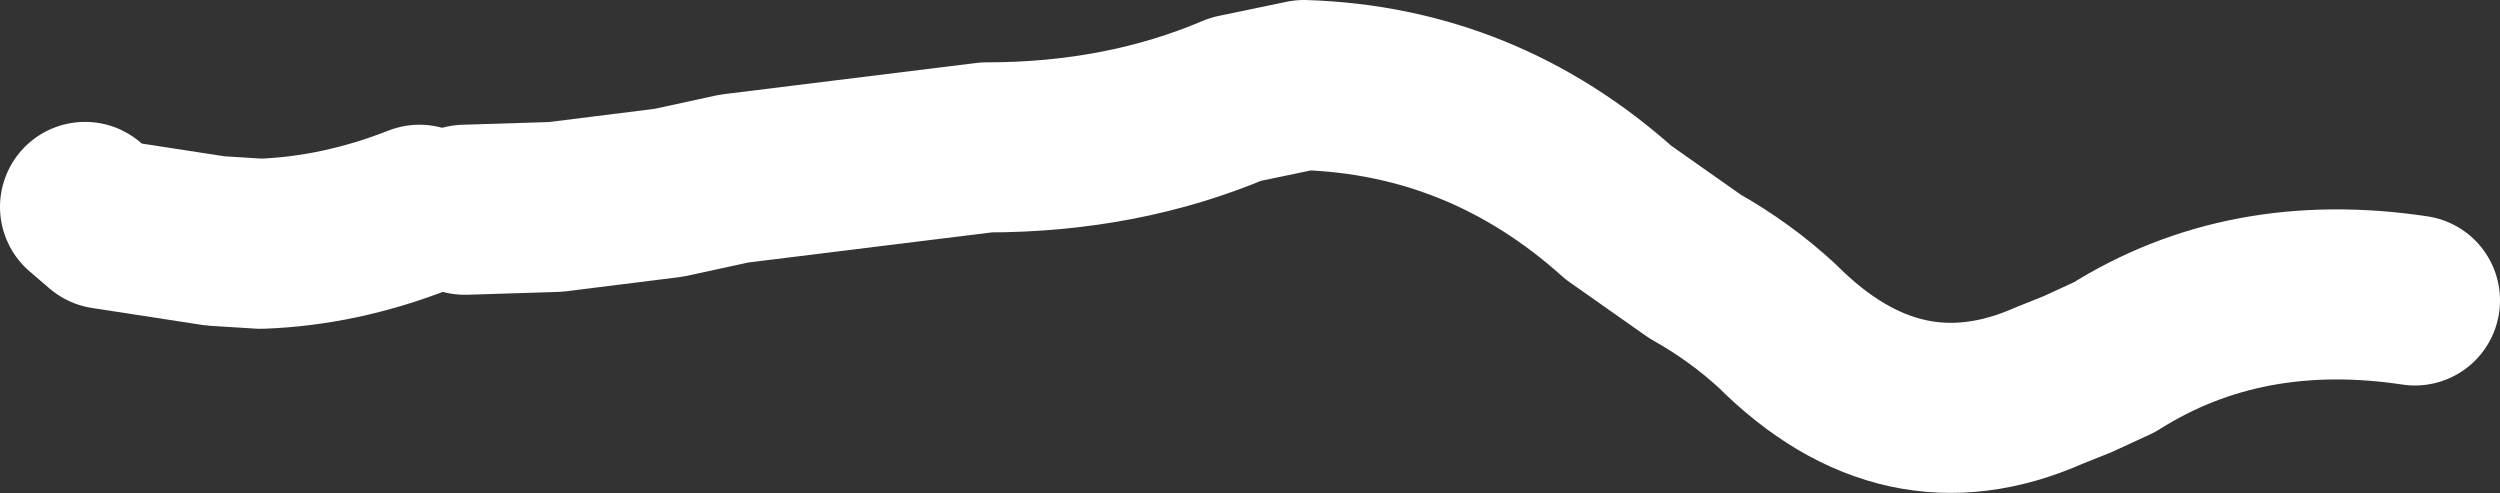
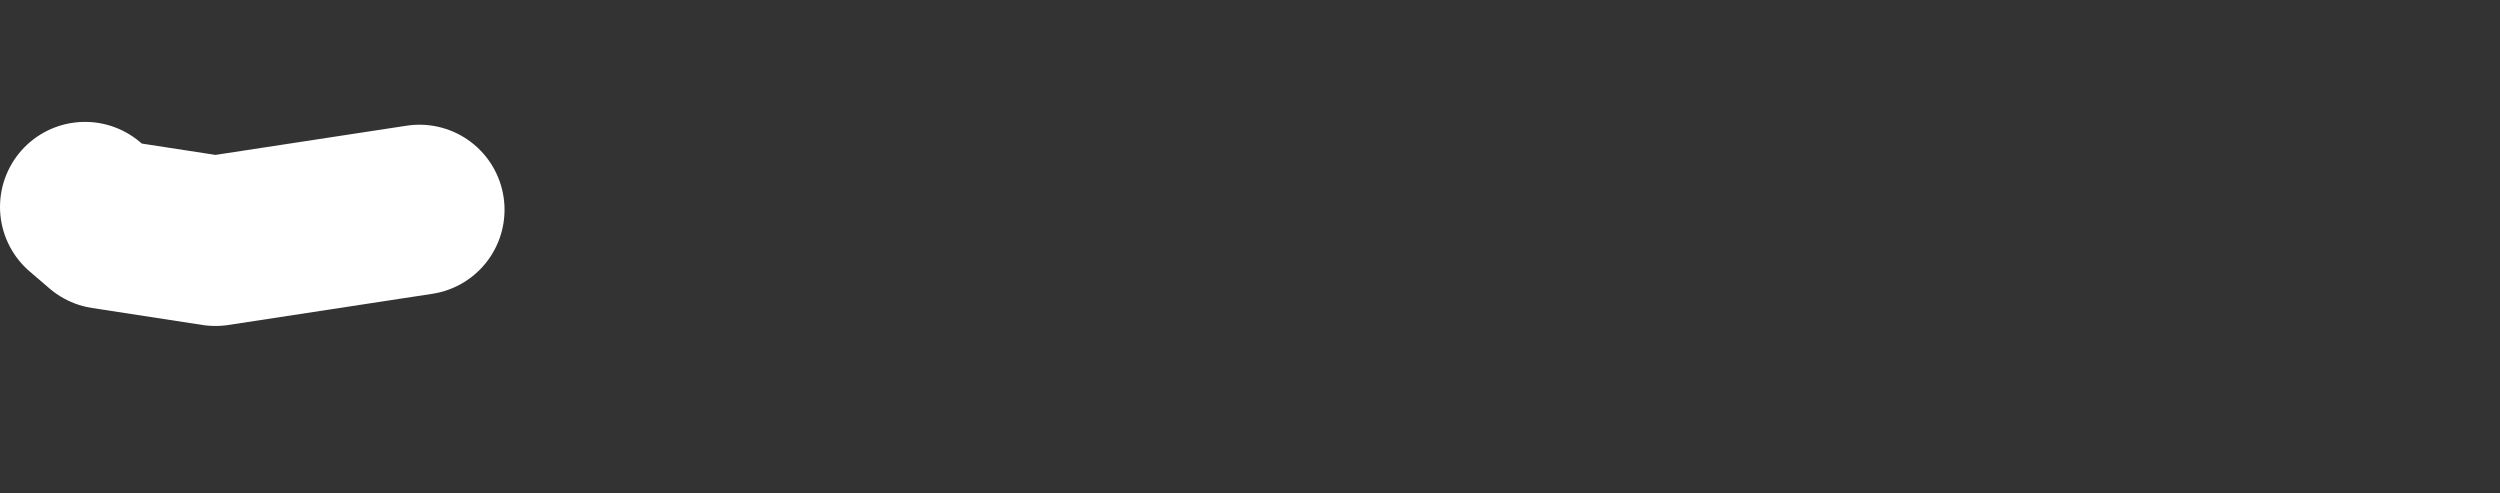
<svg xmlns="http://www.w3.org/2000/svg" height="8.7px" width="44.1px">
  <rect width="100%" height="100%" fill="#333333" stroke="none" />
  <g transform="matrix(1.0, 0.0, 0.0, 1.0, -130.6, -79.5)">
-     <path d="M173.2 84.8 Q170.2 84.35 167.9 85.8 L167.25 86.1 166.75 86.3 Q164.15 87.45 161.95 85.25 161.3 84.65 160.5 84.2 L159.15 83.25 Q156.75 81.1 153.6 81.0 L152.4 81.25 Q150.4 82.1 148.0 82.1 L143.55 82.65 142.4 82.9 140.4 83.15 138.8 83.2" fill="none" stroke="#ffffff" stroke-linecap="round" stroke-linejoin="round" stroke-width="3.0" />
-     <path d="M138.0 83.2 Q136.6 83.75 135.2 83.8 L134.4 83.75 132.45 83.45 132.1 83.15" fill="none" stroke="#ffffff" stroke-linecap="round" stroke-linejoin="round" stroke-width="3.0" />
+     <path d="M138.0 83.2 L134.4 83.75 132.45 83.45 132.1 83.15" fill="none" stroke="#ffffff" stroke-linecap="round" stroke-linejoin="round" stroke-width="3.0" />
  </g>
</svg>